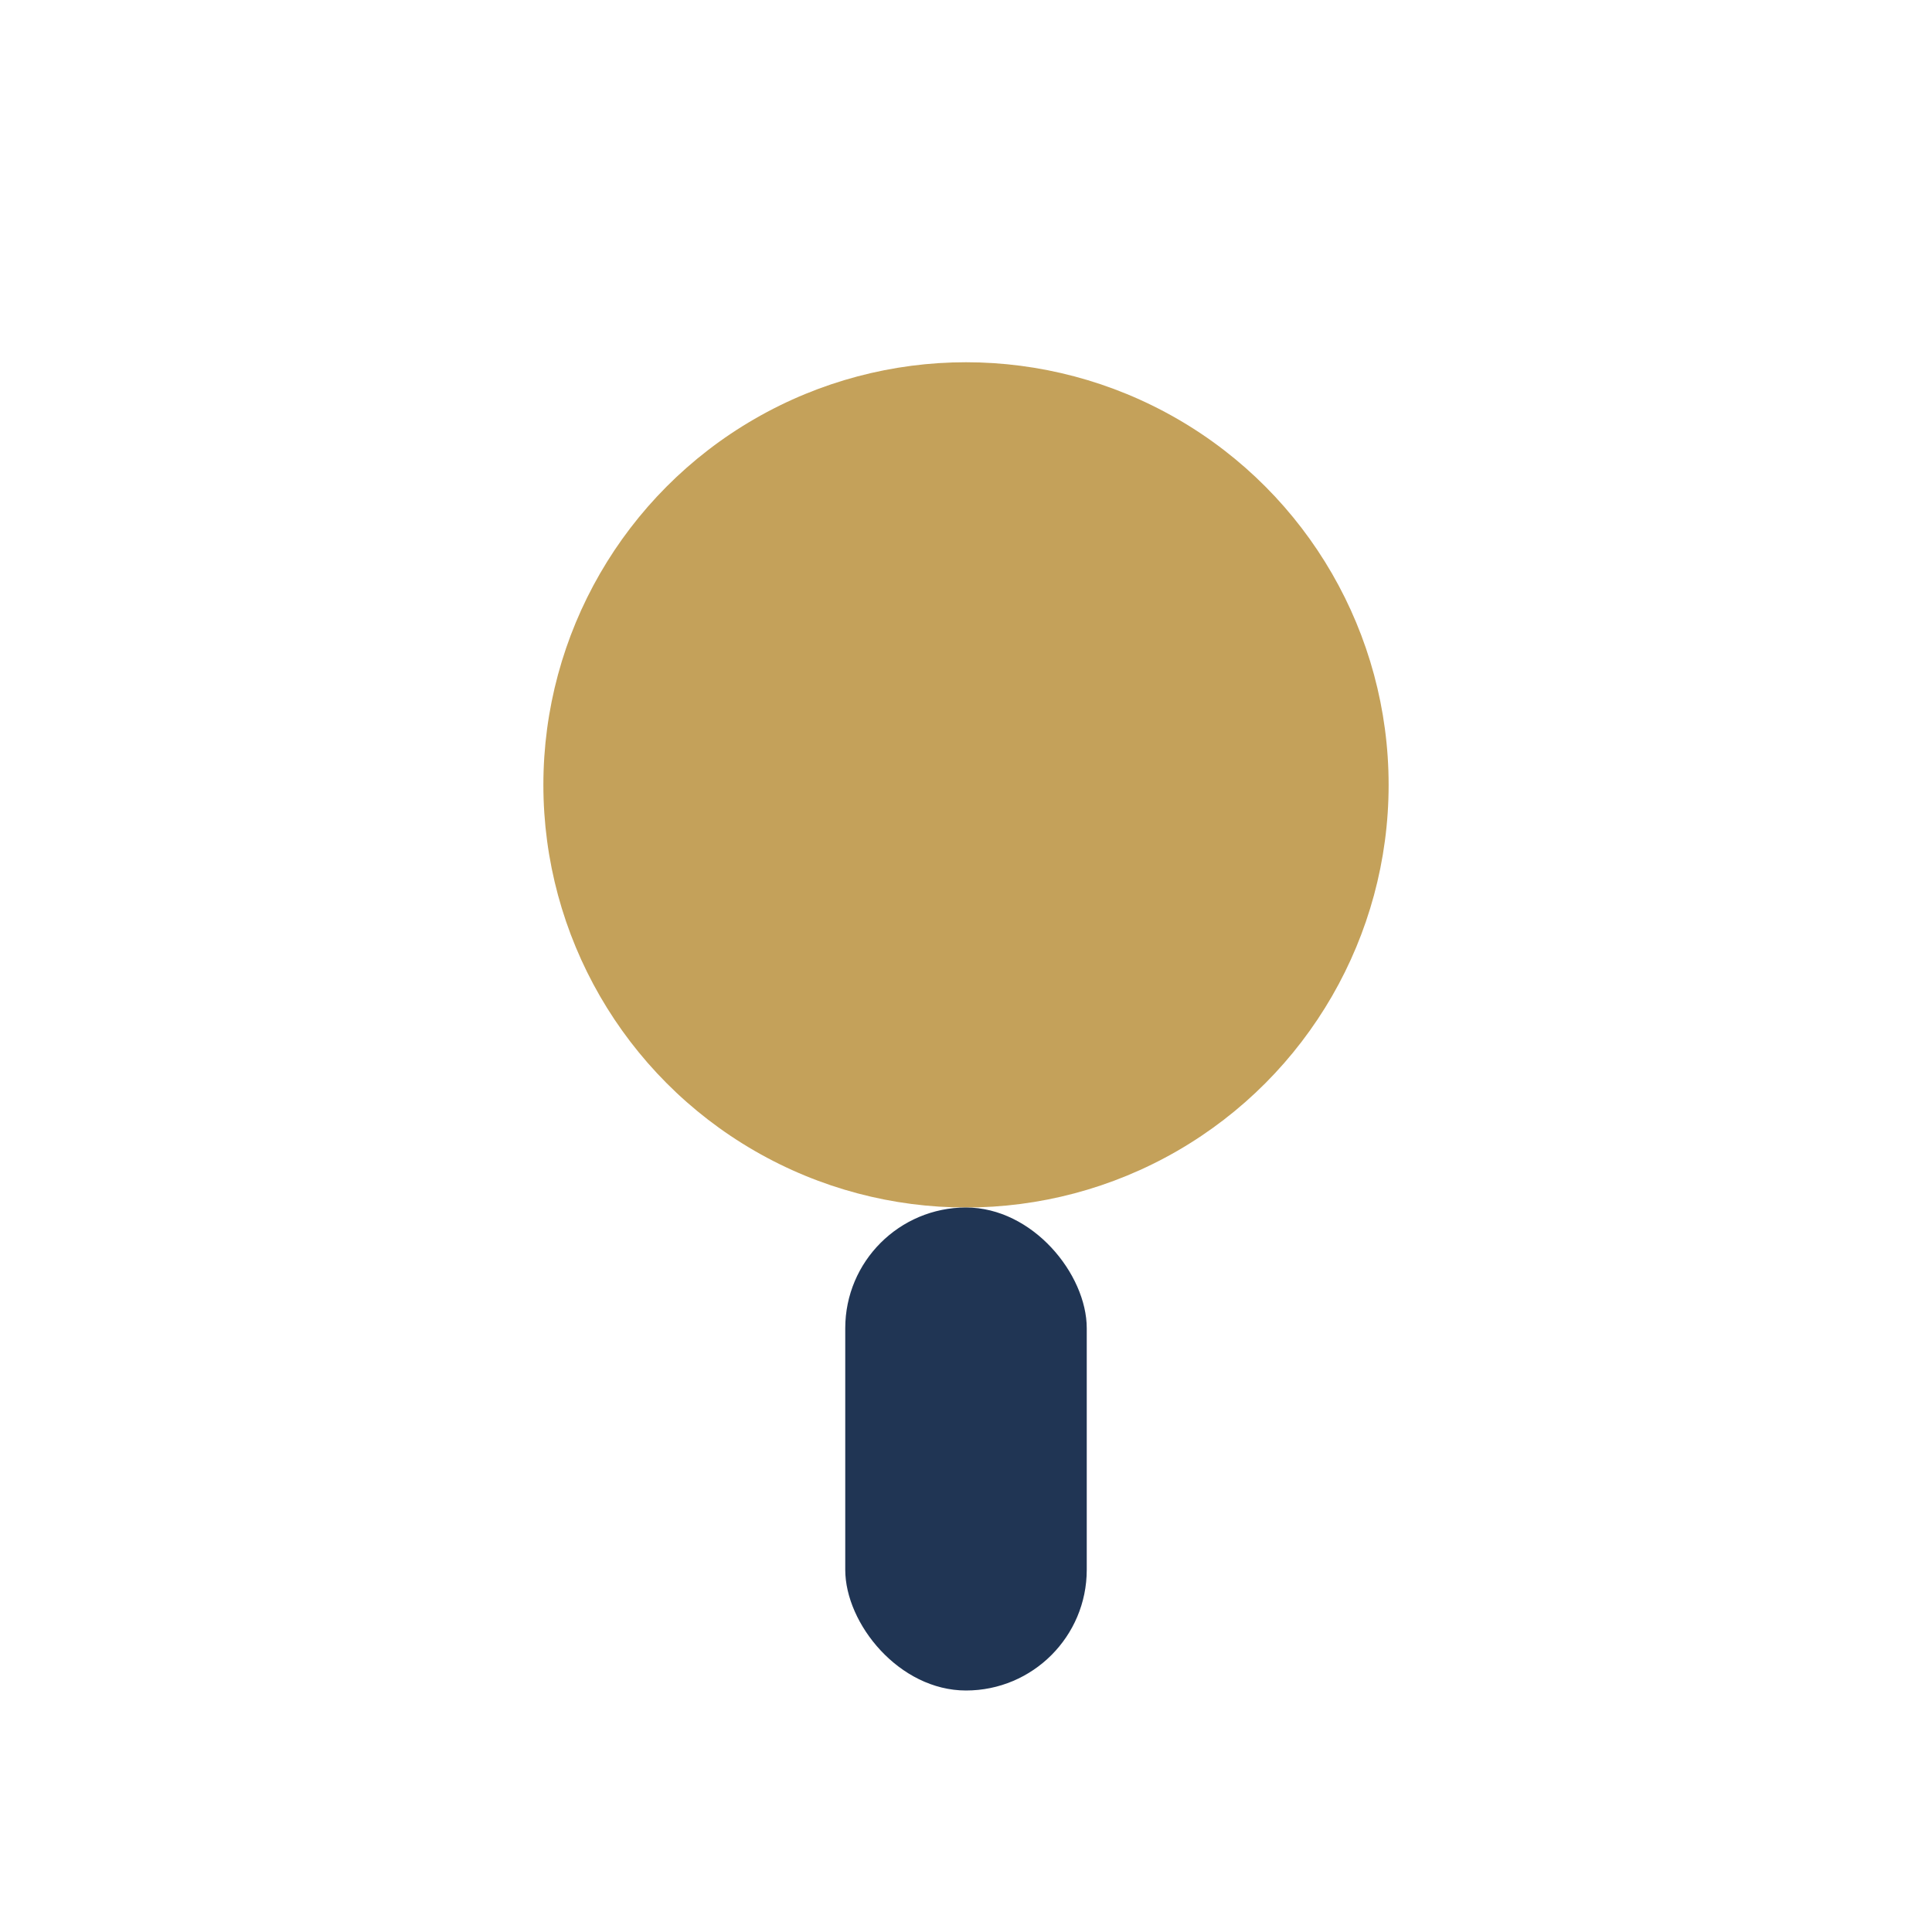
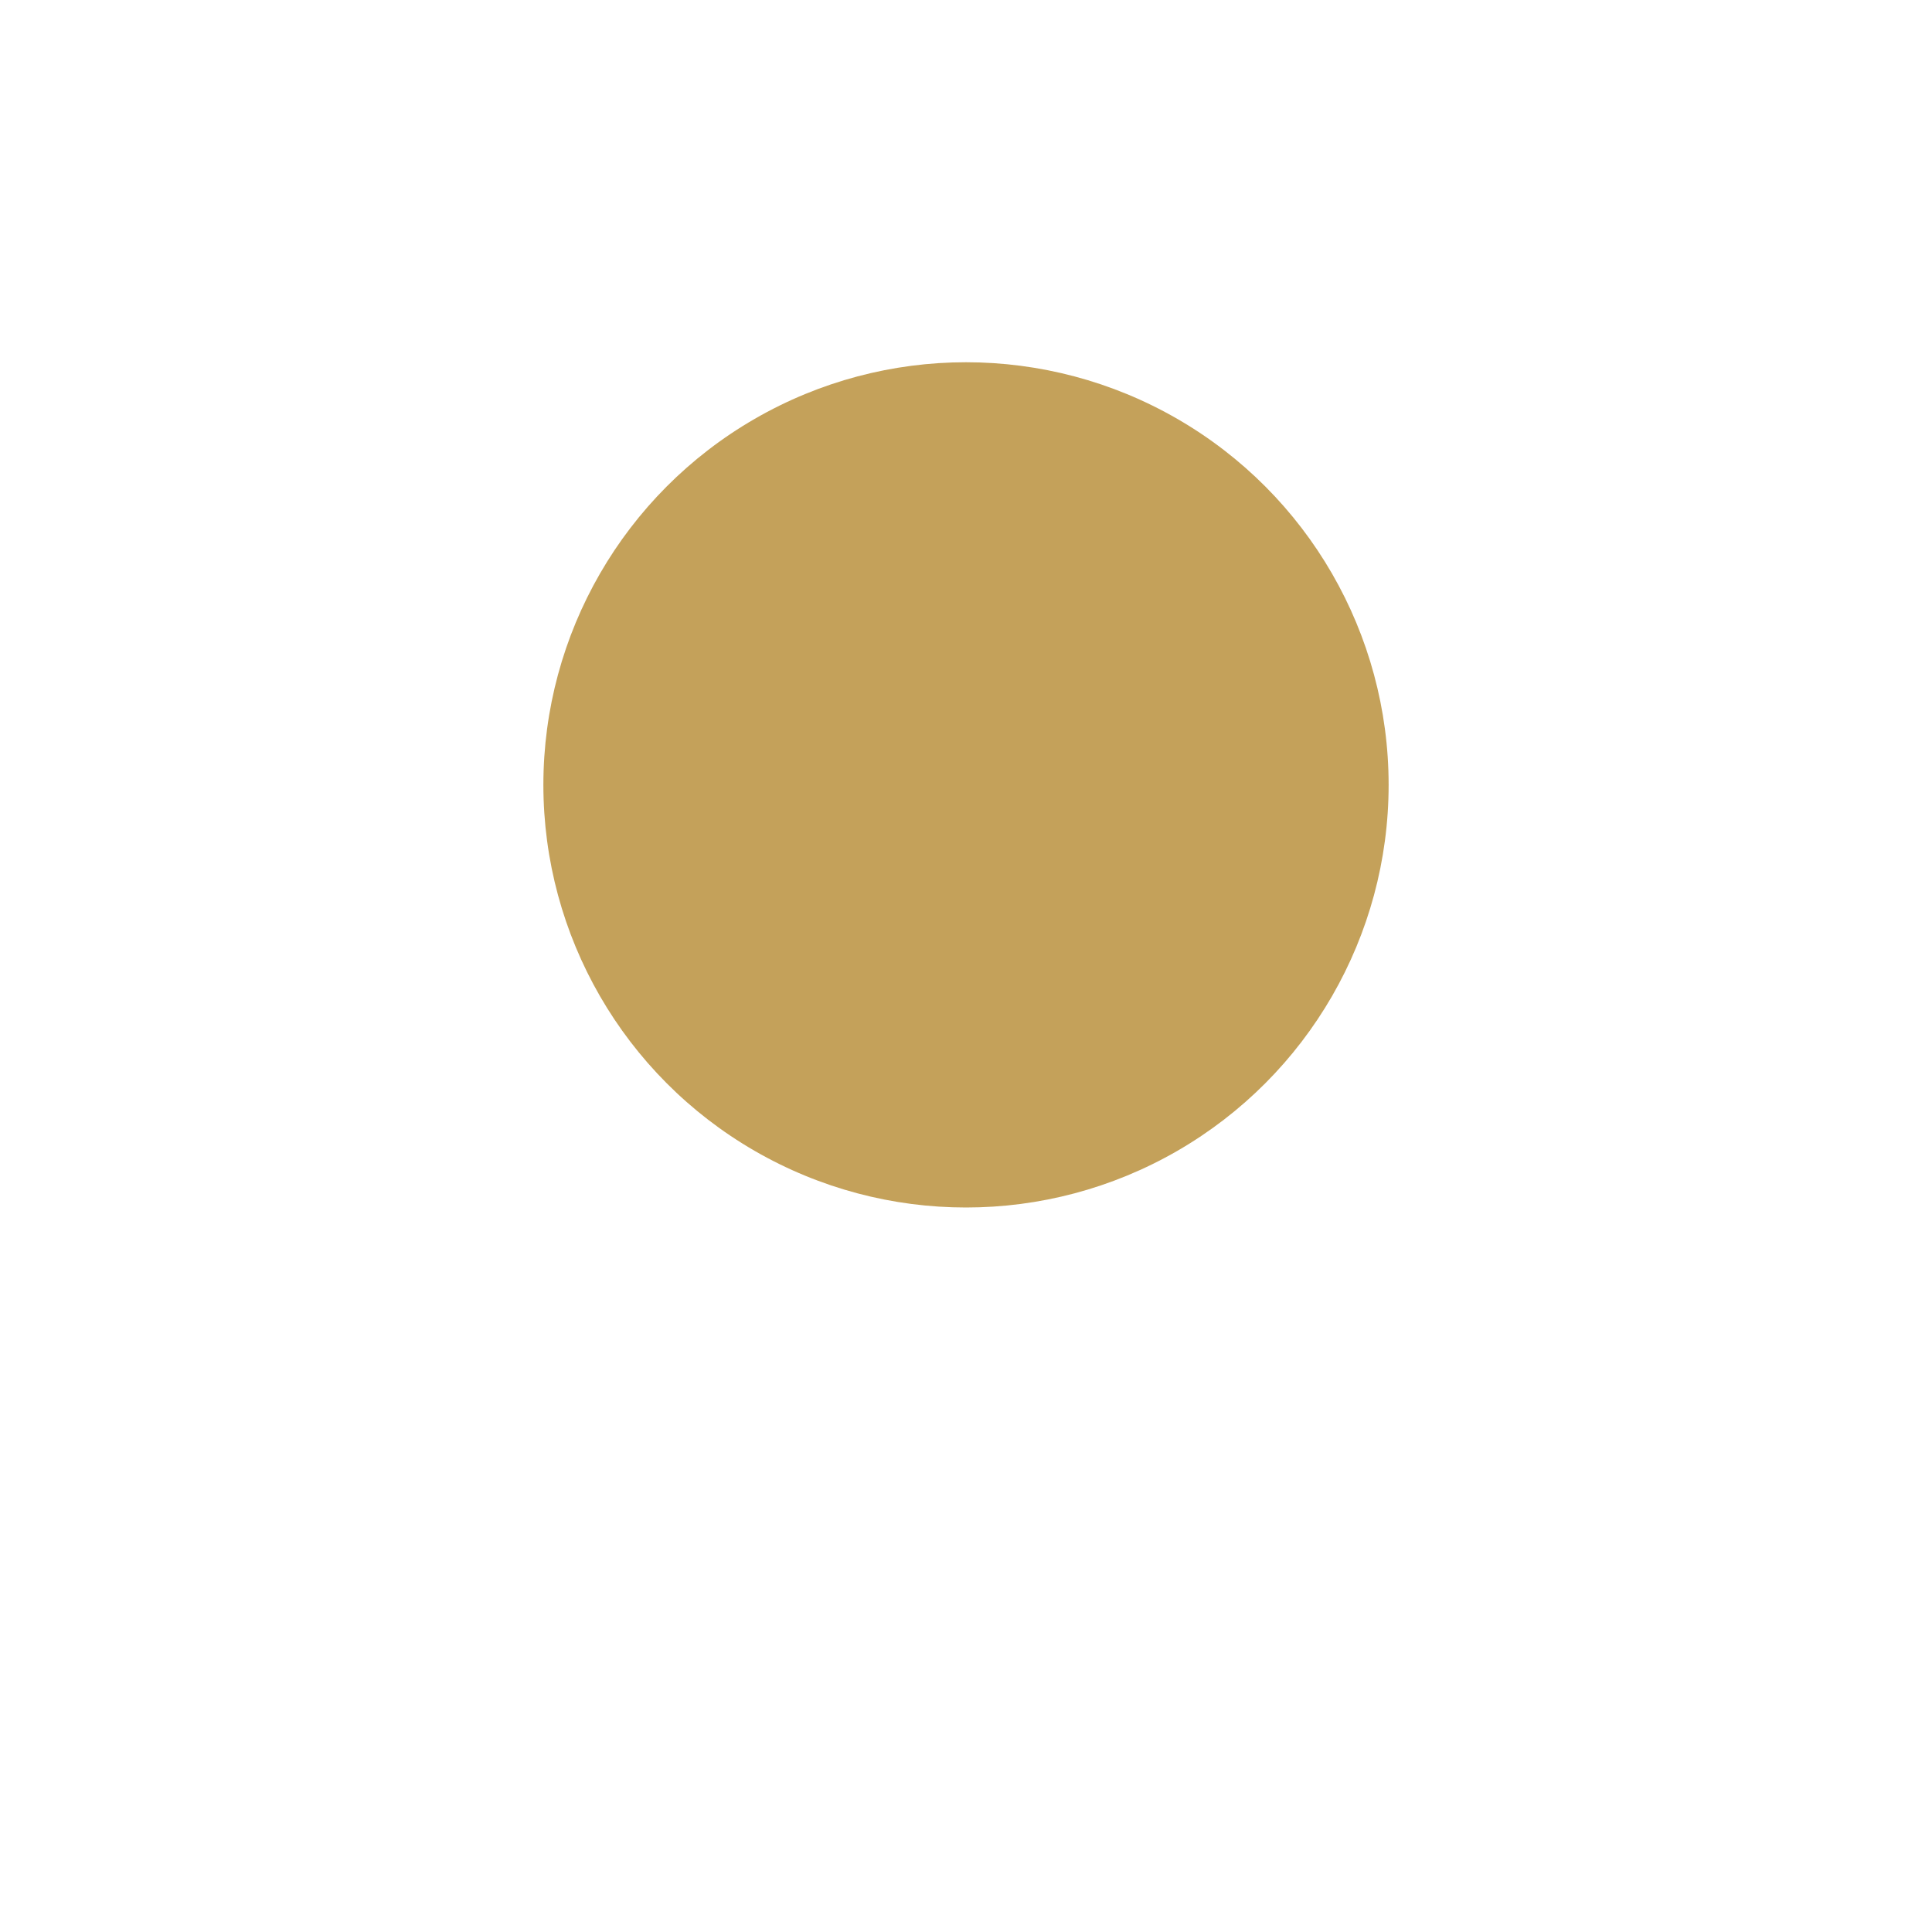
<svg xmlns="http://www.w3.org/2000/svg" width="32" height="32" viewBox="0 0 32 32">
  <circle cx="16" cy="13" r="7" fill="#C4A15A" />
-   <rect x="14" y="20" width="4" height="8" rx="2" fill="#203554" />
</svg>